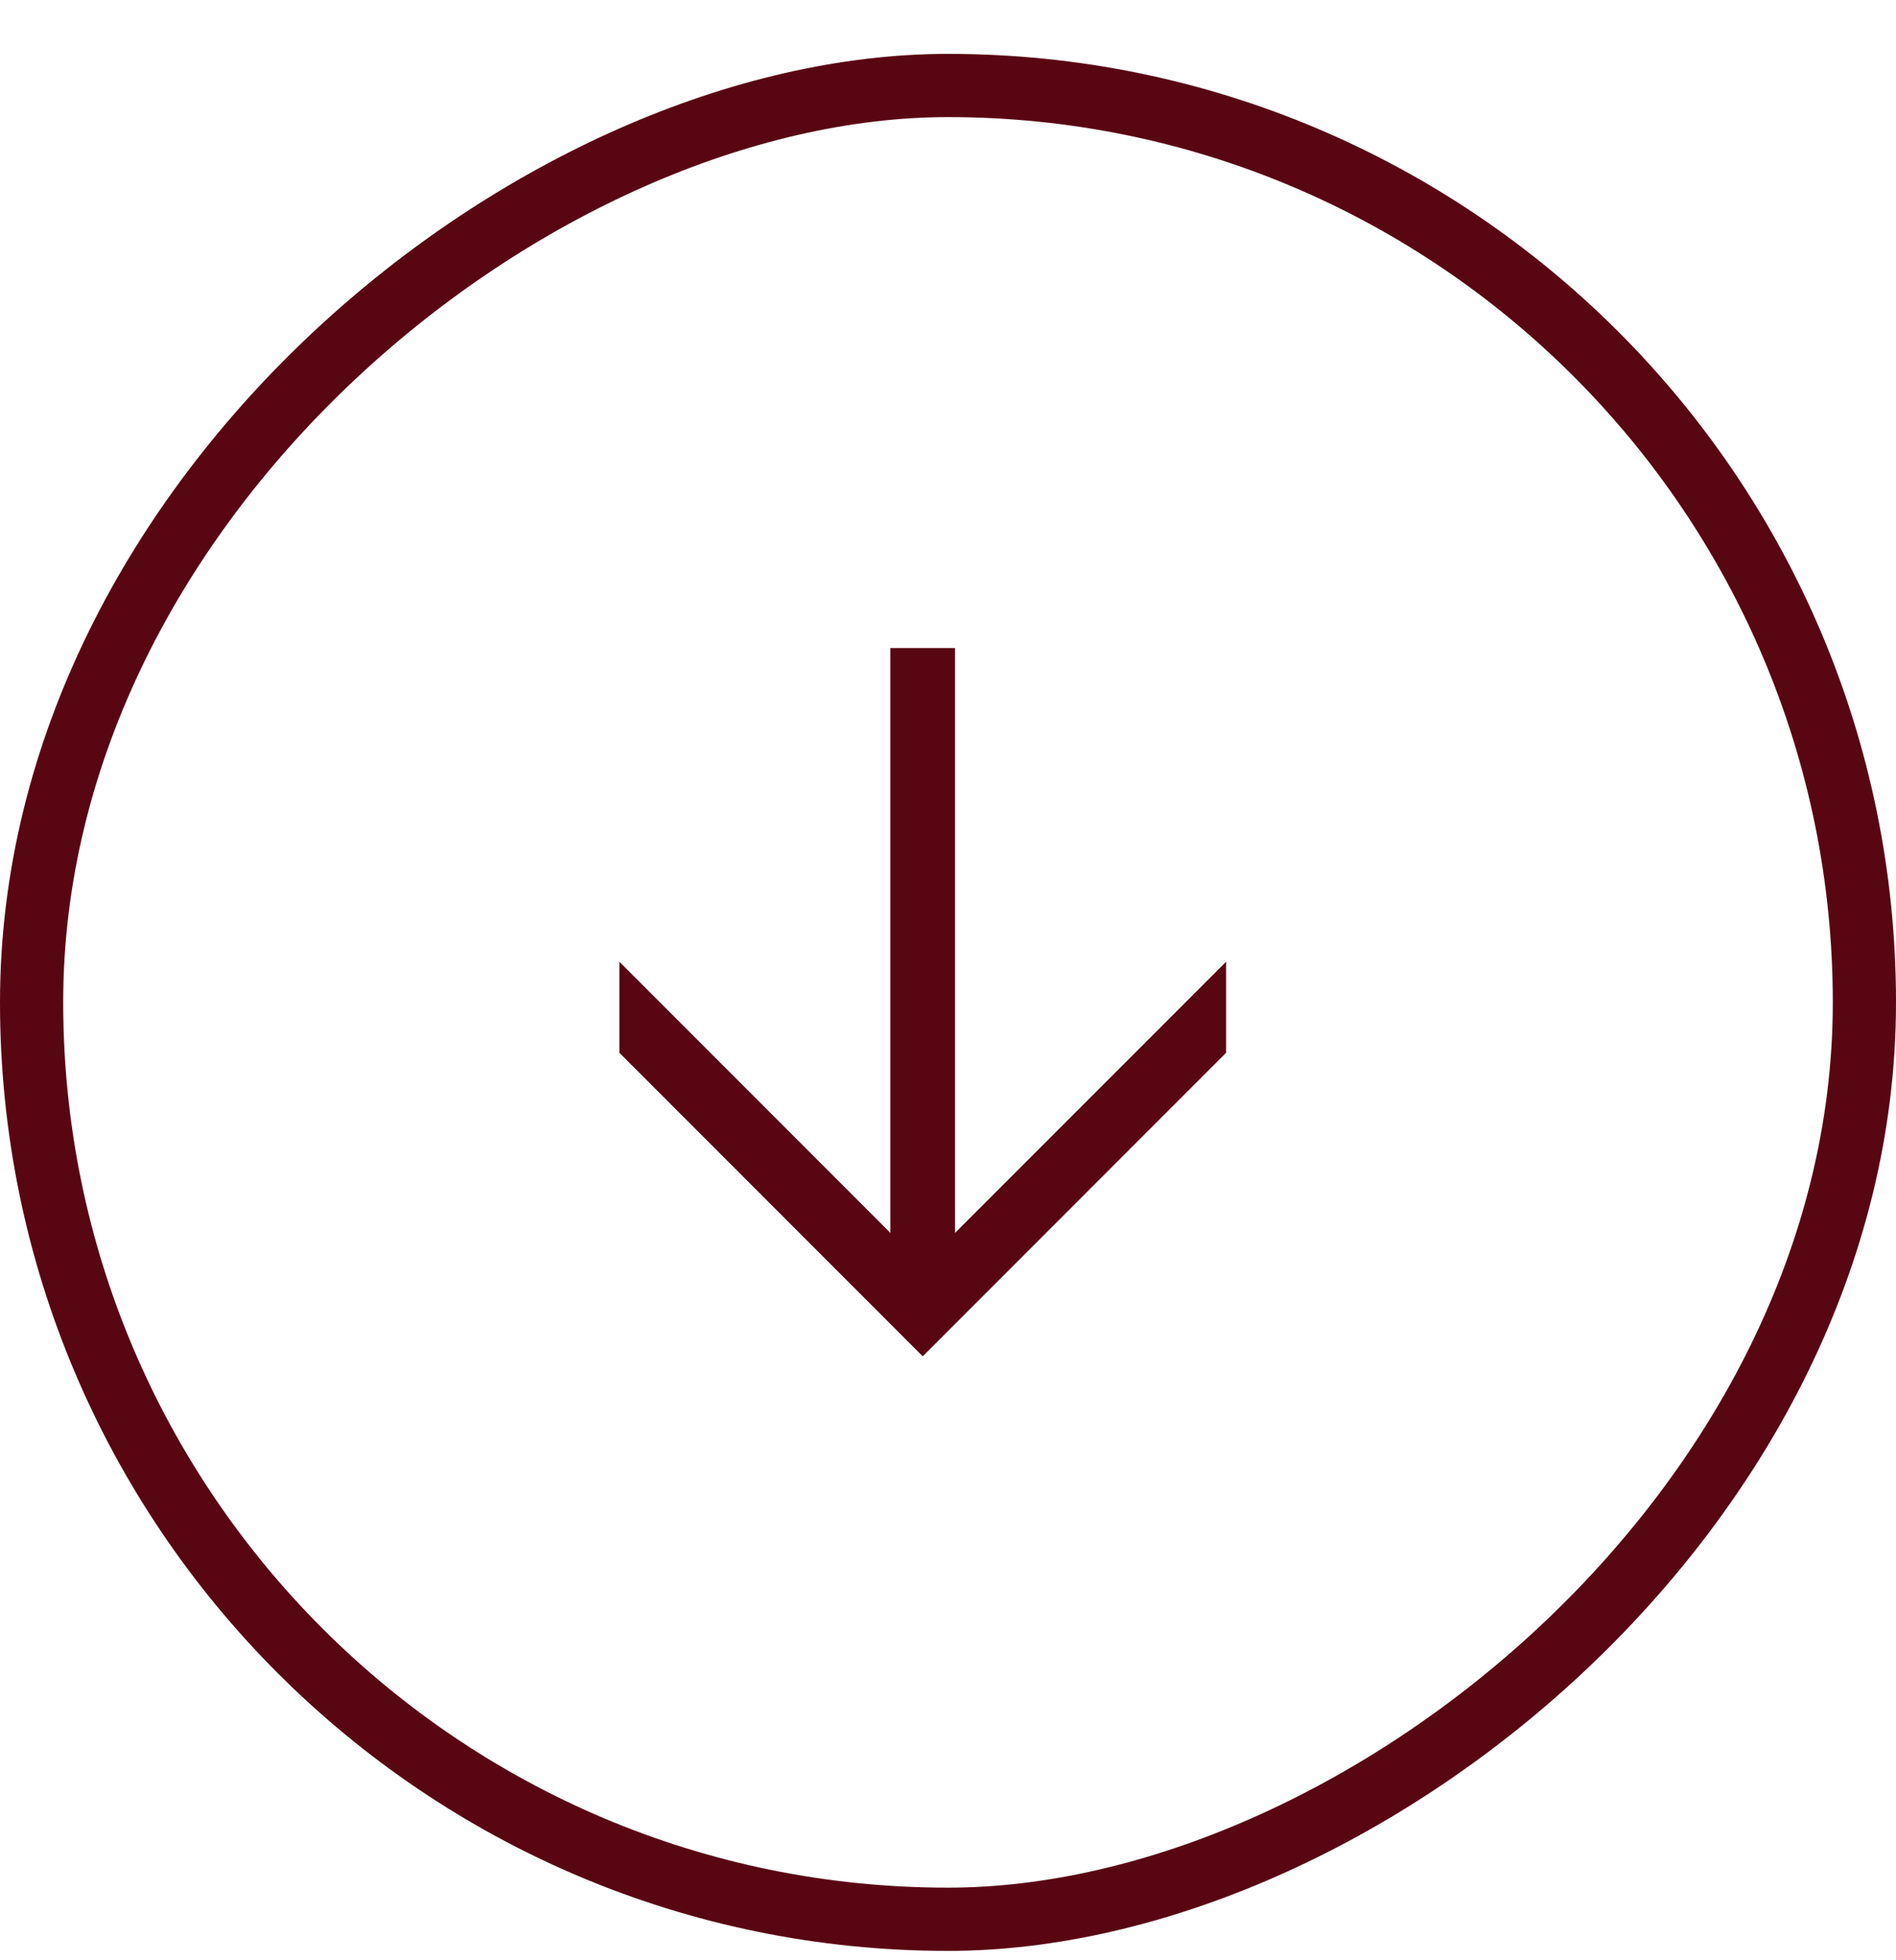
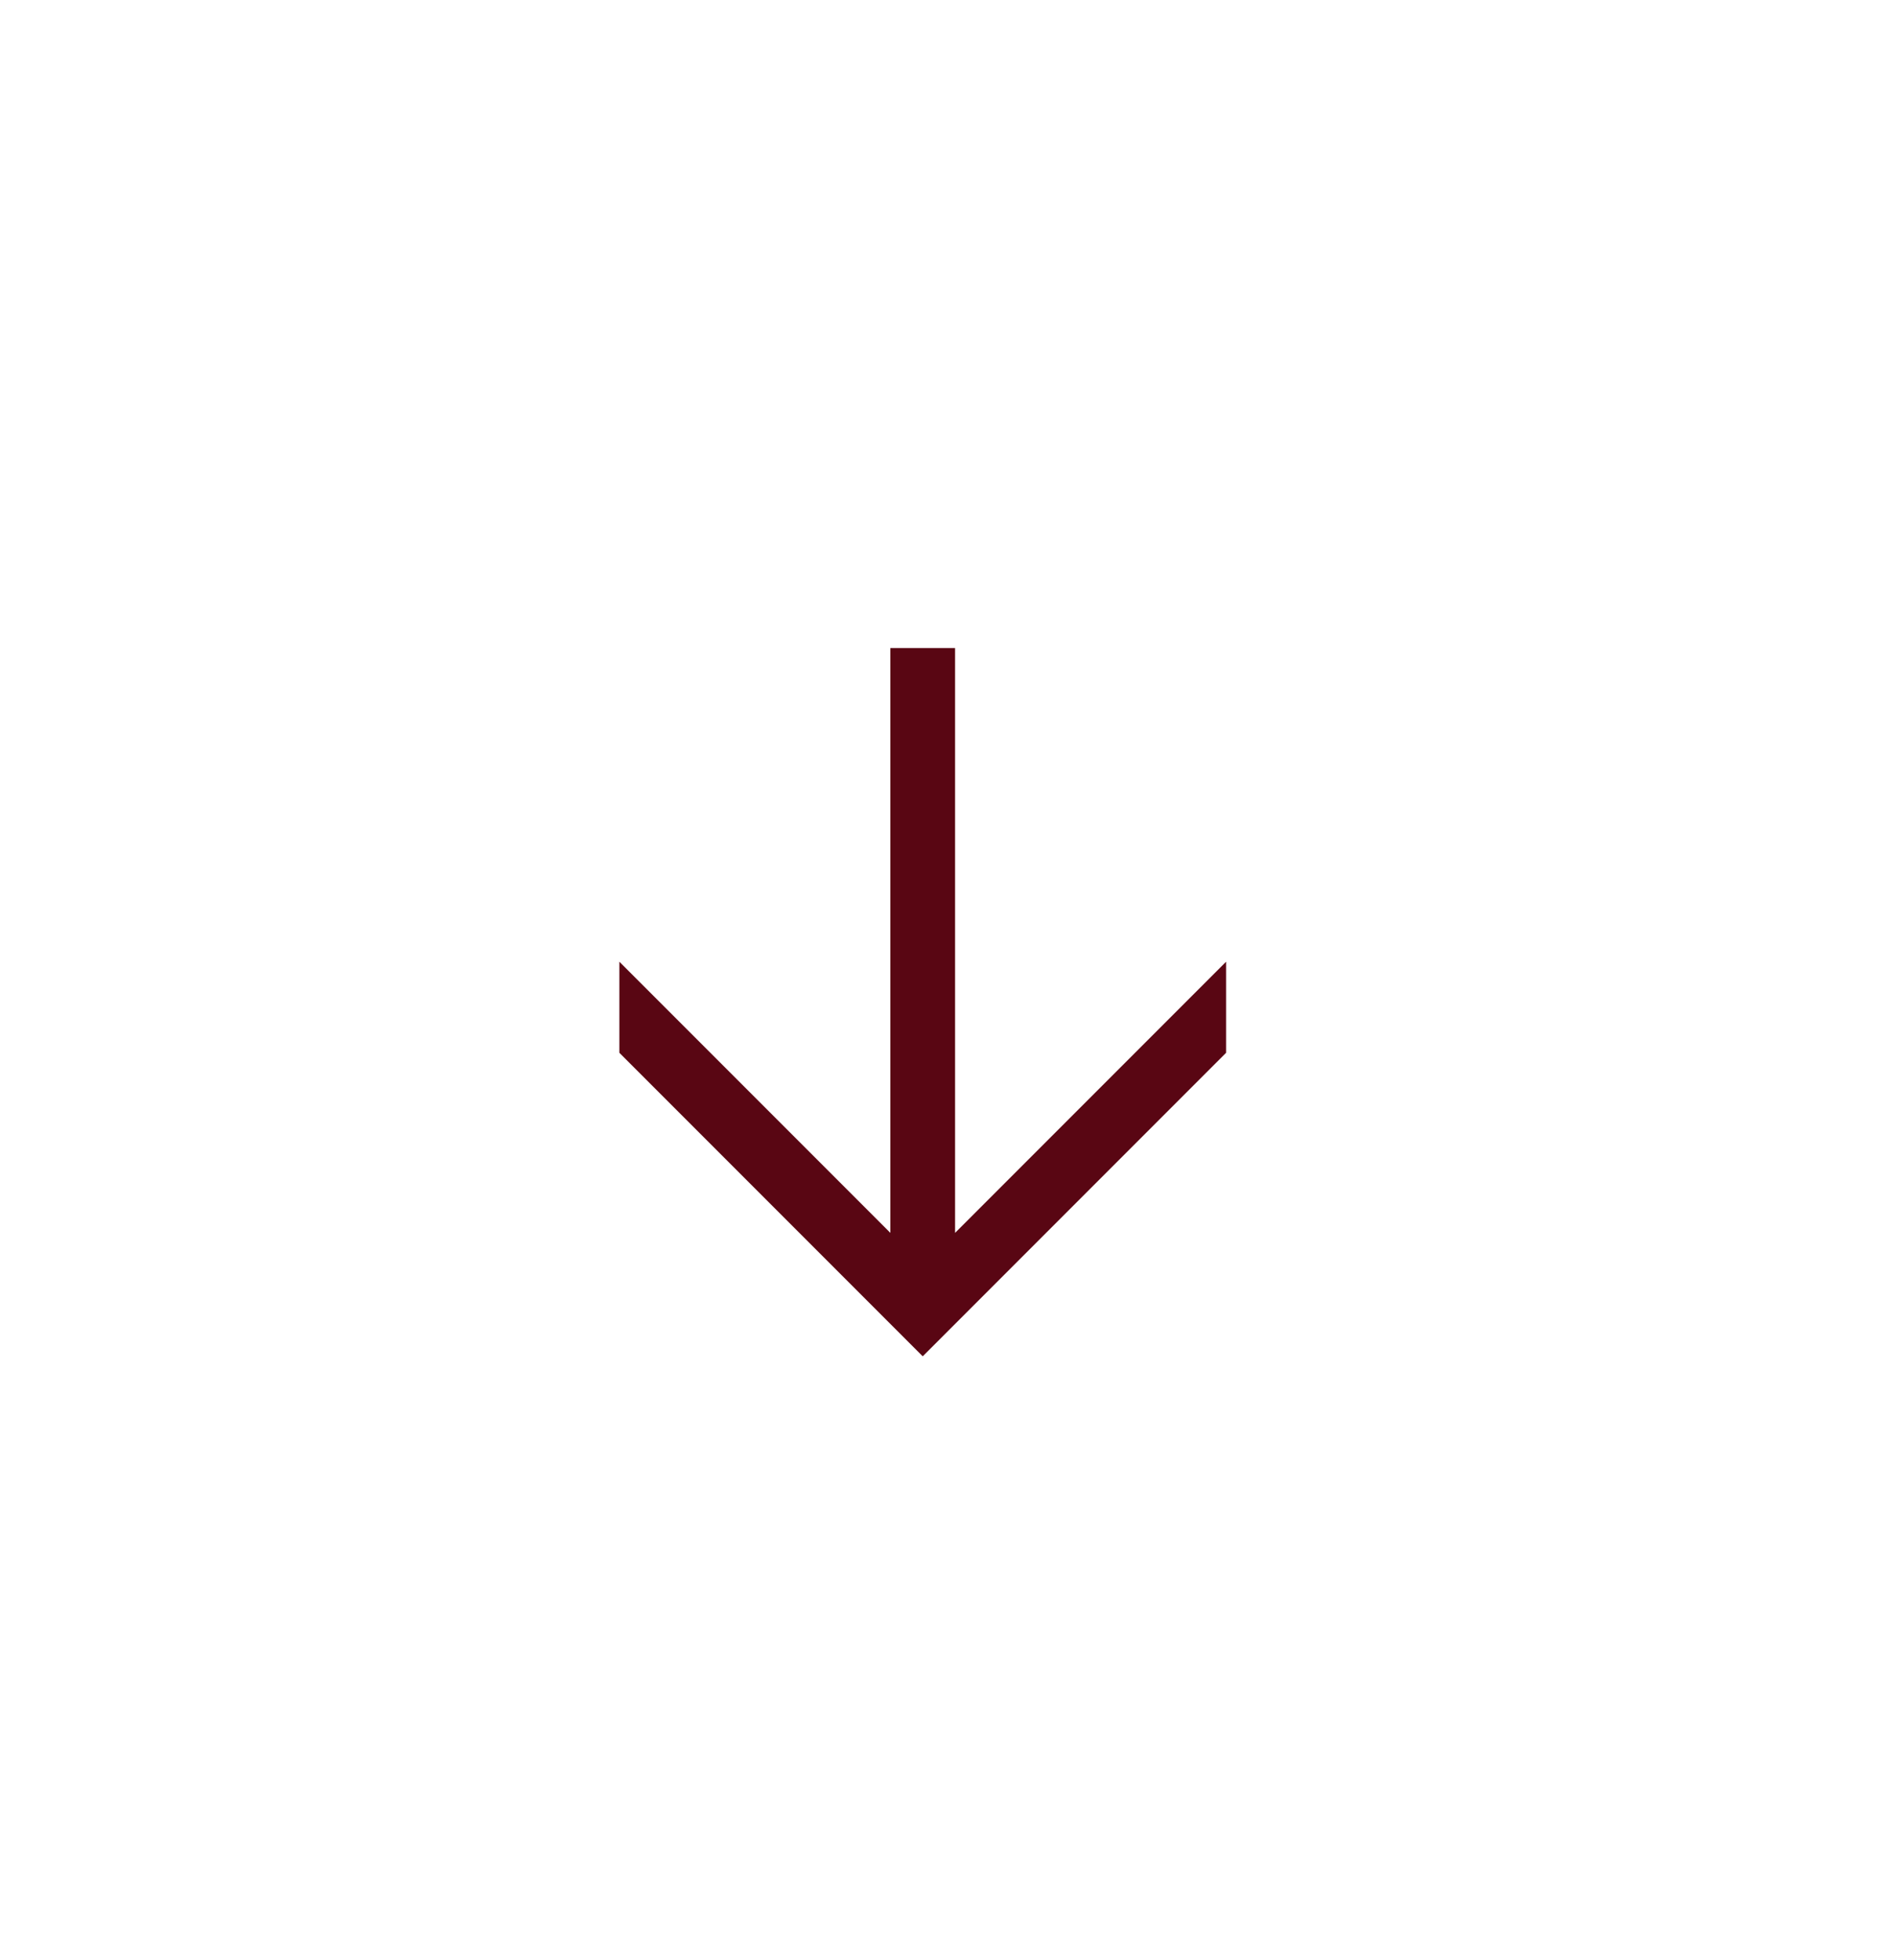
<svg xmlns="http://www.w3.org/2000/svg" width="30" height="31" viewBox="0 0 30 31" fill="none">
-   <rect x="29.5" y="1.352" width="29" height="29" rx="14.5" transform="rotate(90 29.5 1.352)" stroke="#590613" />
  <path d="M19.4 15.209L19.4 16.649L14.6 21.449L9.8 16.649L9.8 15.209L14.088 19.497L14.088 10.249L15.112 10.249L15.112 19.497L19.4 15.209Z" fill="#590613" />
</svg>